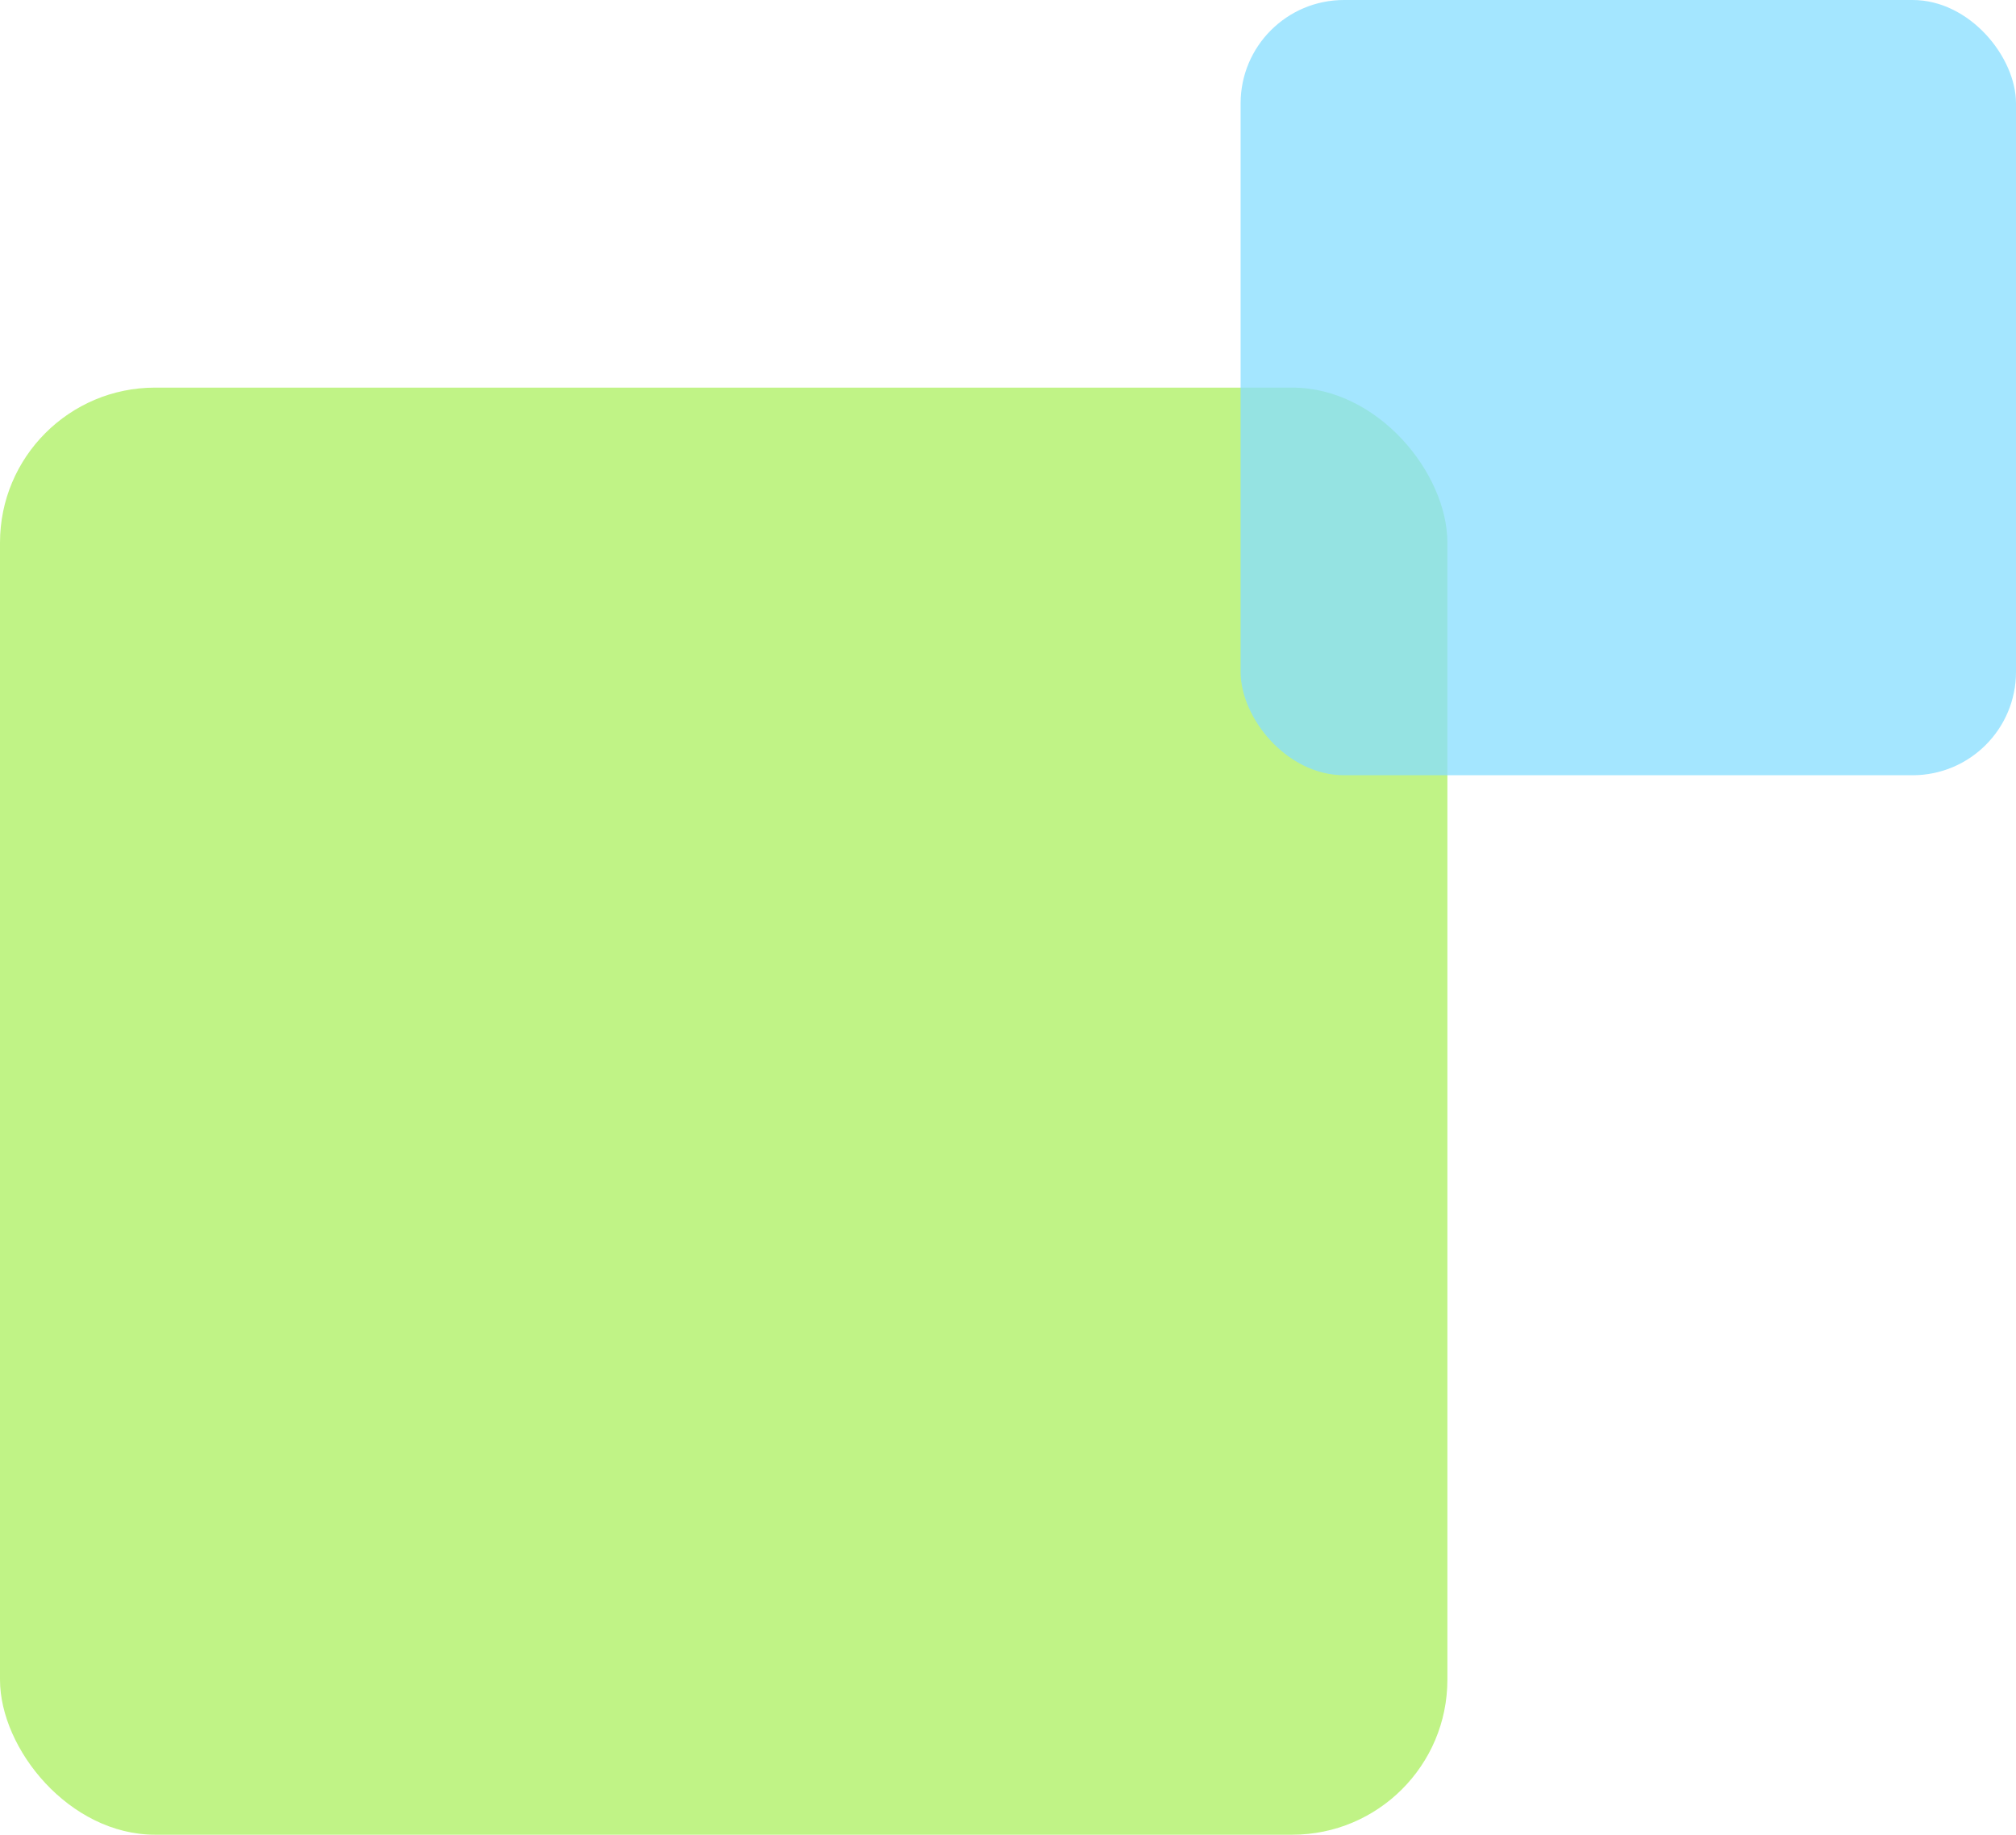
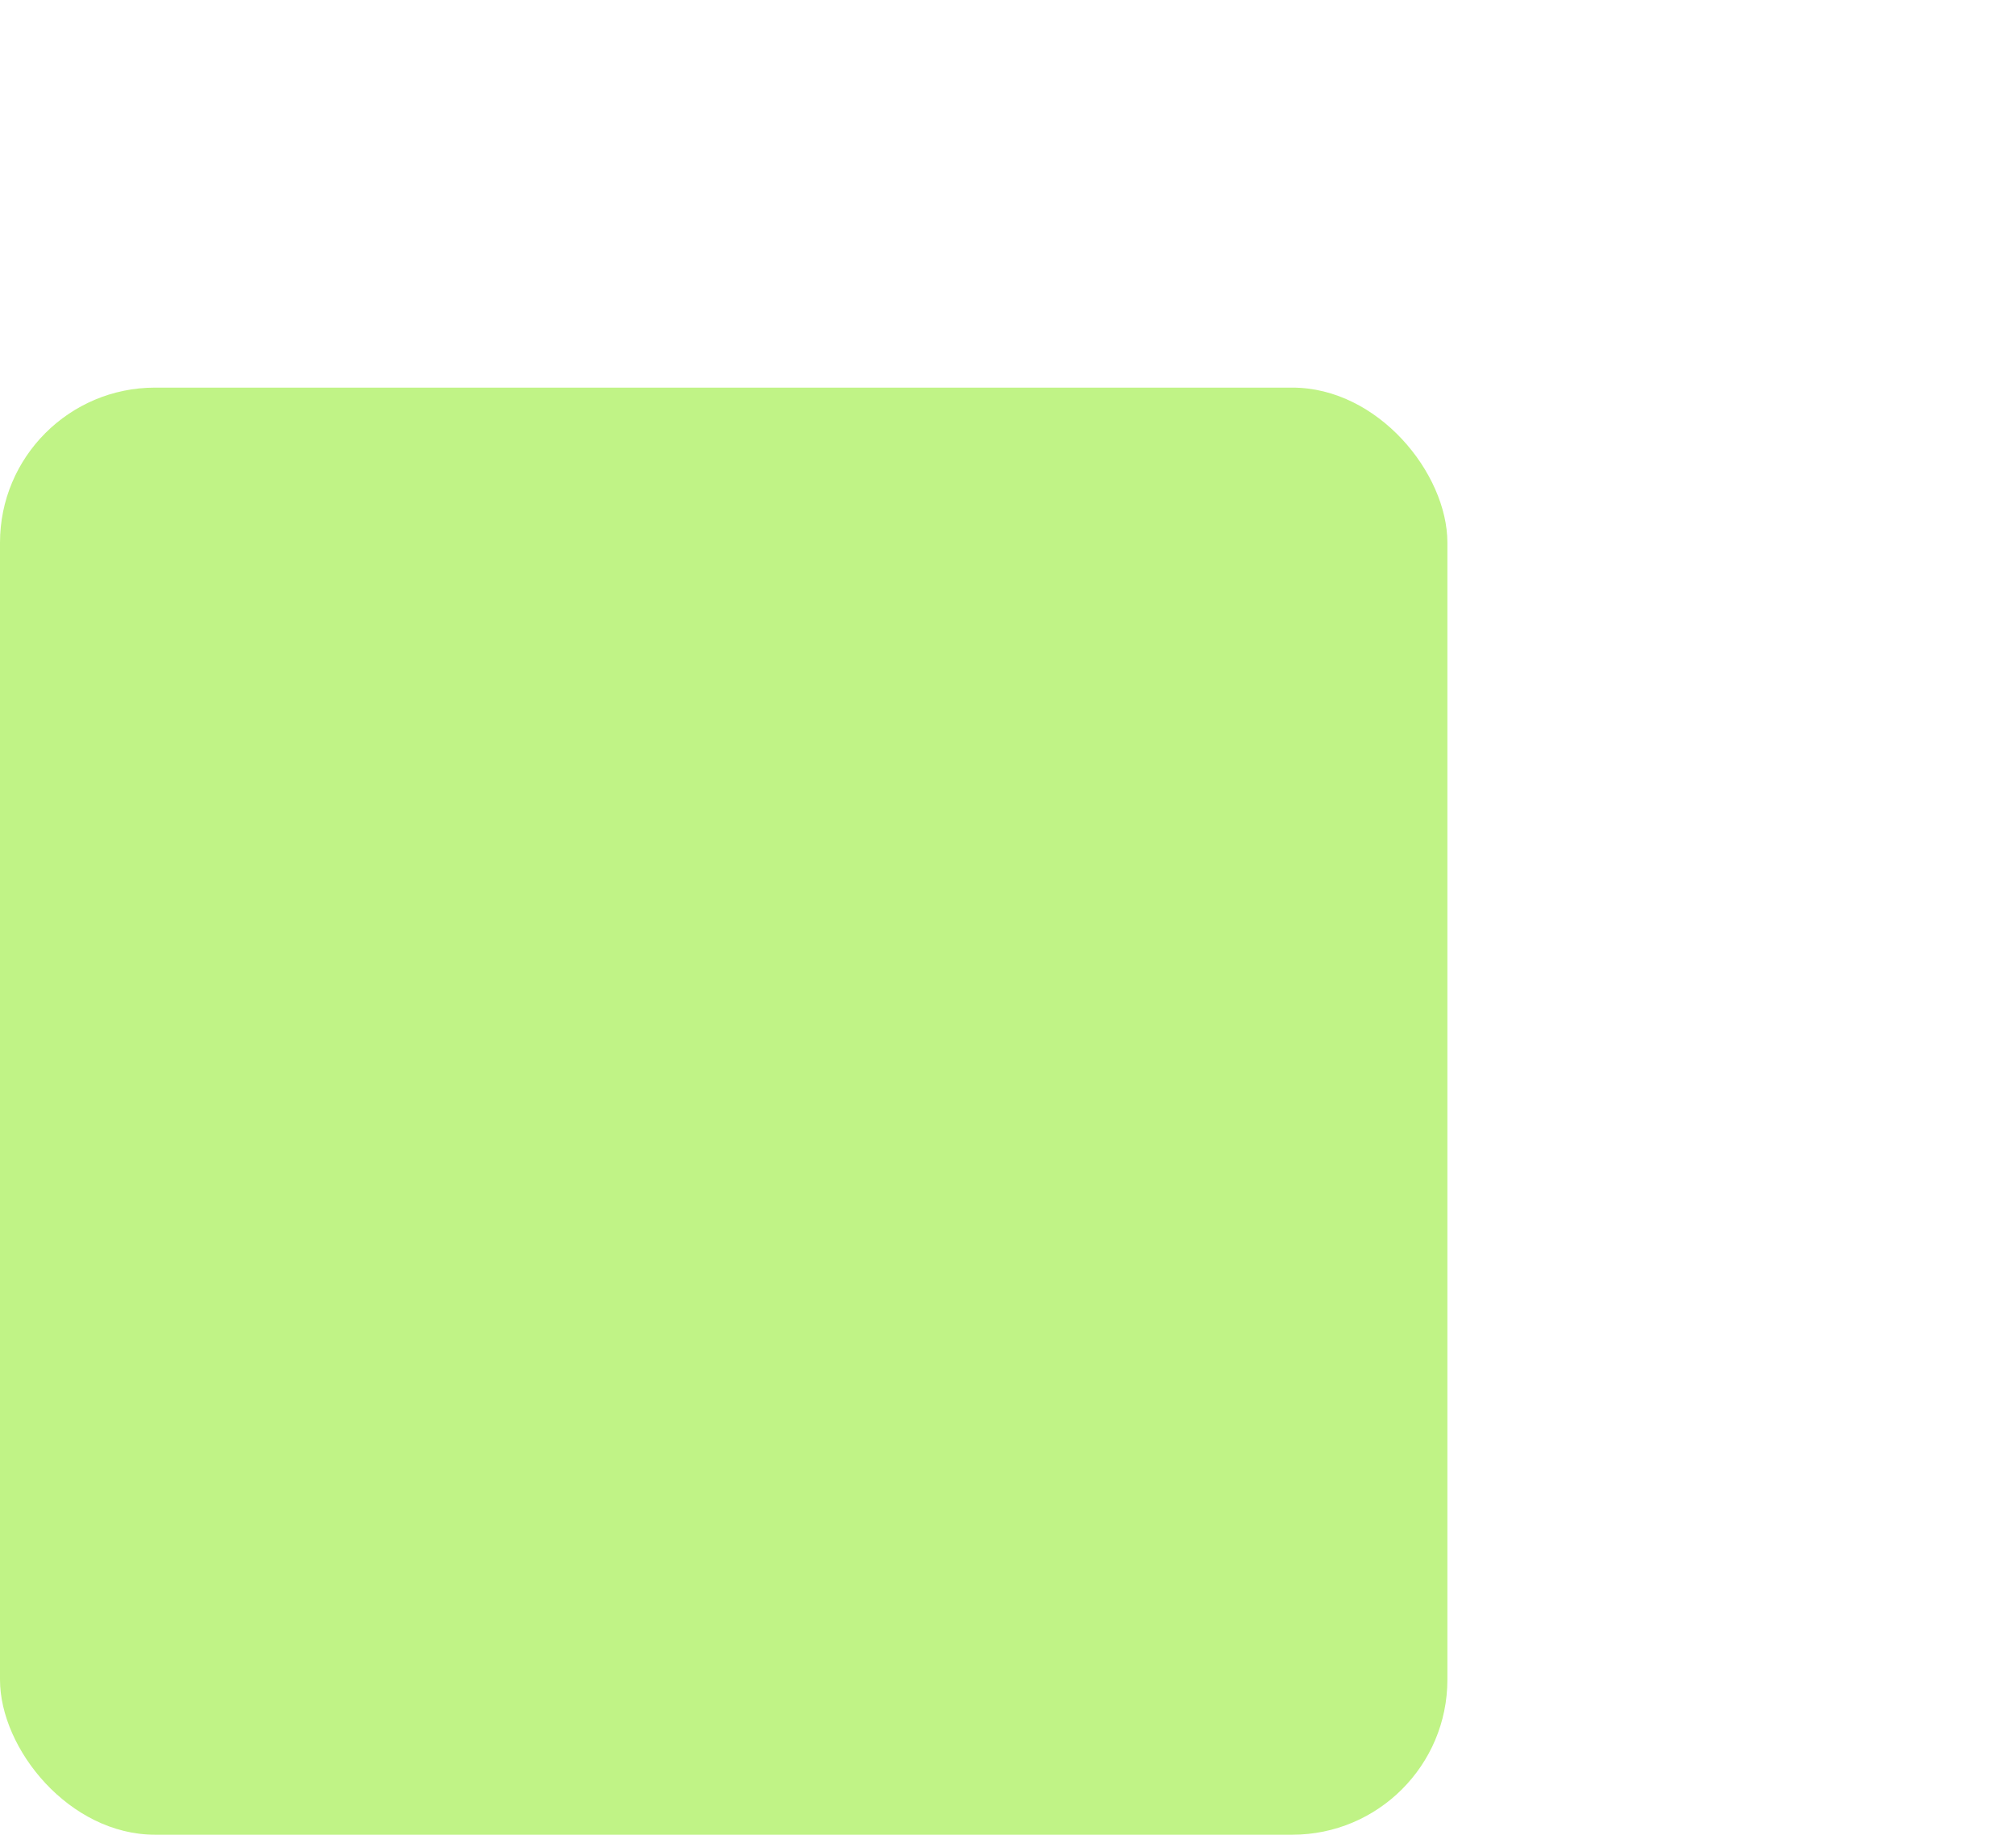
<svg xmlns="http://www.w3.org/2000/svg" width="78" height="71" viewBox="0 0 78 71">
  <g transform="translate(5345 10641.002)">
    <rect width="56" height="56" rx="6" transform="translate(-5345 -10626.002)" opacity=".76" fill="#acef60" />
-     <rect width="30" height="30" rx="4" transform="translate(-5297 -10641.002)" fill="#88deff" opacity=".76" />
  </g>
</svg>